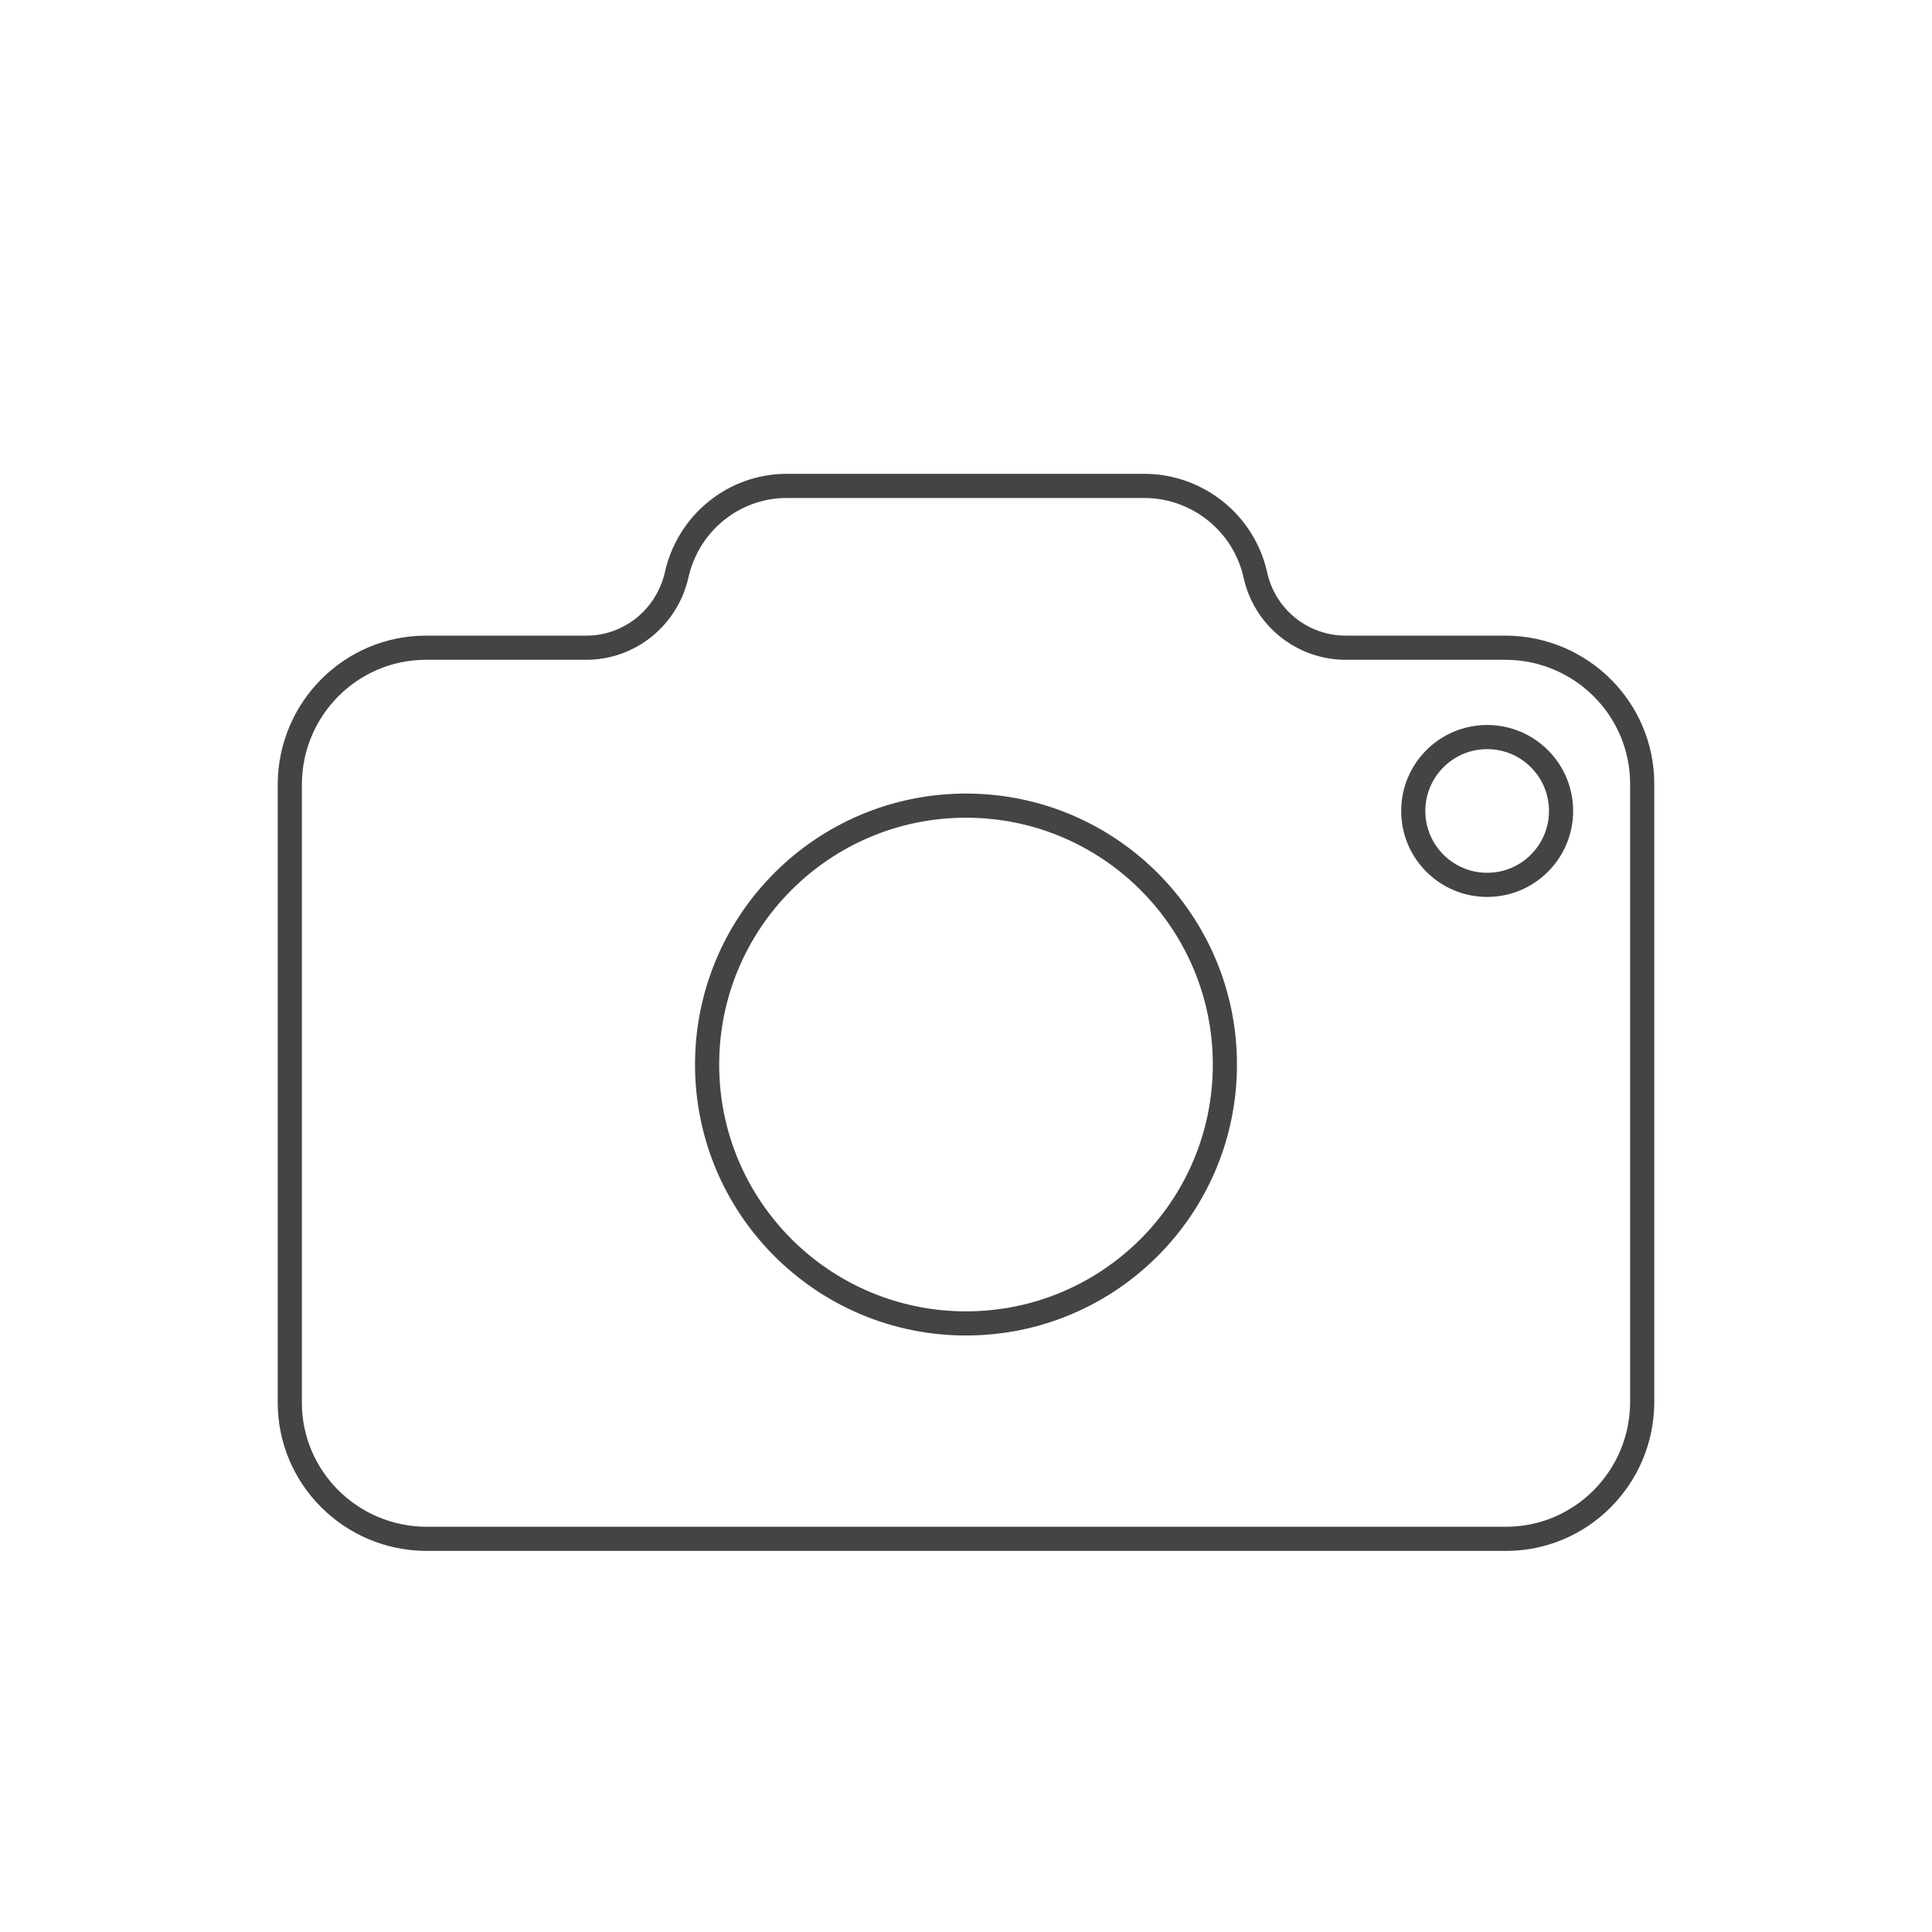
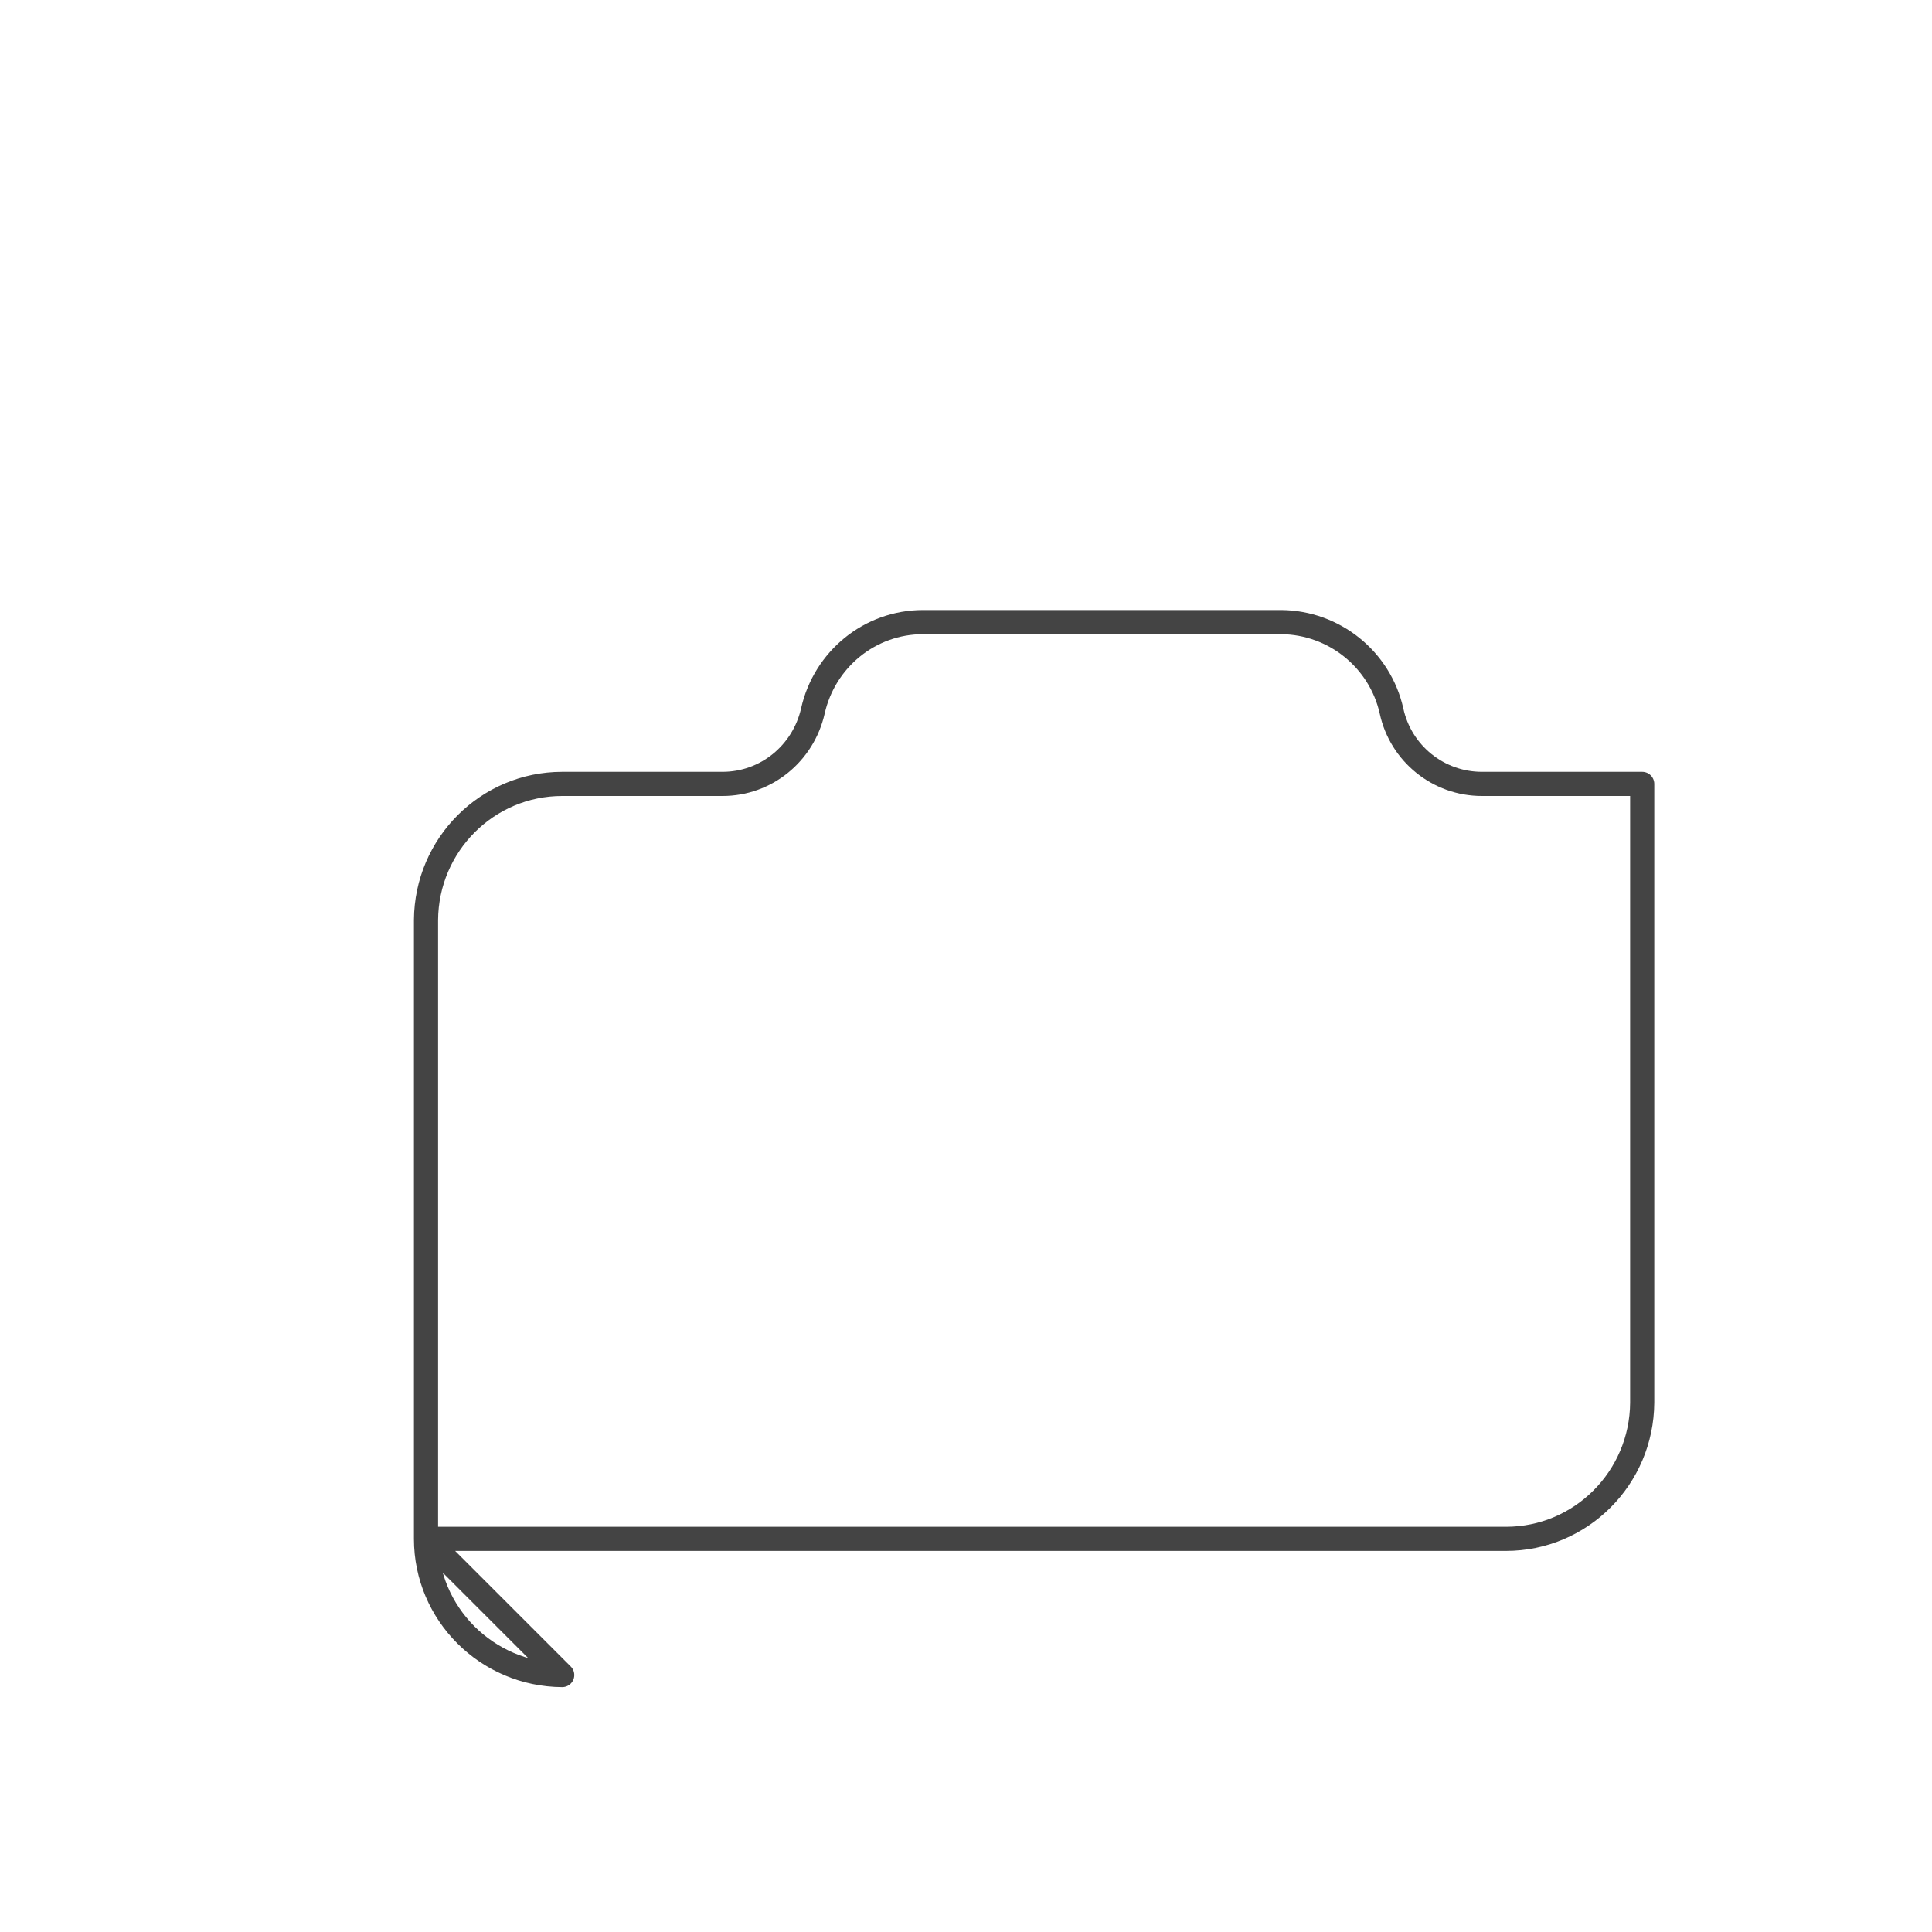
<svg xmlns="http://www.w3.org/2000/svg" id="icone" viewBox="0 0 40 40">
  <defs>
    <style>.cls-1{fill:#fff;}.cls-2{fill:none;stroke:#444;stroke-linecap:round;stroke-linejoin:round;stroke-width:.5px;}</style>
  </defs>
-   <rect class="cls-1" x="-307.79" y="-884.56" width="1642.9" height="2151.08" />
  <g>
-     <path class="cls-2" d="M8.82,31.86H31.18c1.55,0,2.81-1.26,2.82-2.82v-12.81c0-1.55-1.26-2.81-2.82-2.82h-3.32c-.9,0-1.68-.63-1.87-1.51-.24-1.07-1.19-1.83-2.28-1.84h-7.42c-1.1,0-2.04,.77-2.28,1.84-.2,.88-.97,1.51-1.87,1.51h-3.32c-1.55,0-2.81,1.26-2.82,2.82v12.81c0,1.55,1.26,2.81,2.82,2.82Z" />
-     <circle class="cls-2" cx="20" cy="22.04" r="5.36" />
-     <circle class="cls-2" cx="30.79" cy="16.79" r="1.53" />
+     <path class="cls-2" d="M8.82,31.86H31.18c1.55,0,2.81-1.26,2.82-2.82v-12.81h-3.32c-.9,0-1.68-.63-1.87-1.51-.24-1.07-1.19-1.83-2.28-1.84h-7.42c-1.1,0-2.04,.77-2.28,1.84-.2,.88-.97,1.51-1.87,1.51h-3.32c-1.55,0-2.81,1.26-2.82,2.82v12.81c0,1.55,1.26,2.81,2.82,2.82Z" />
  </g>
</svg>